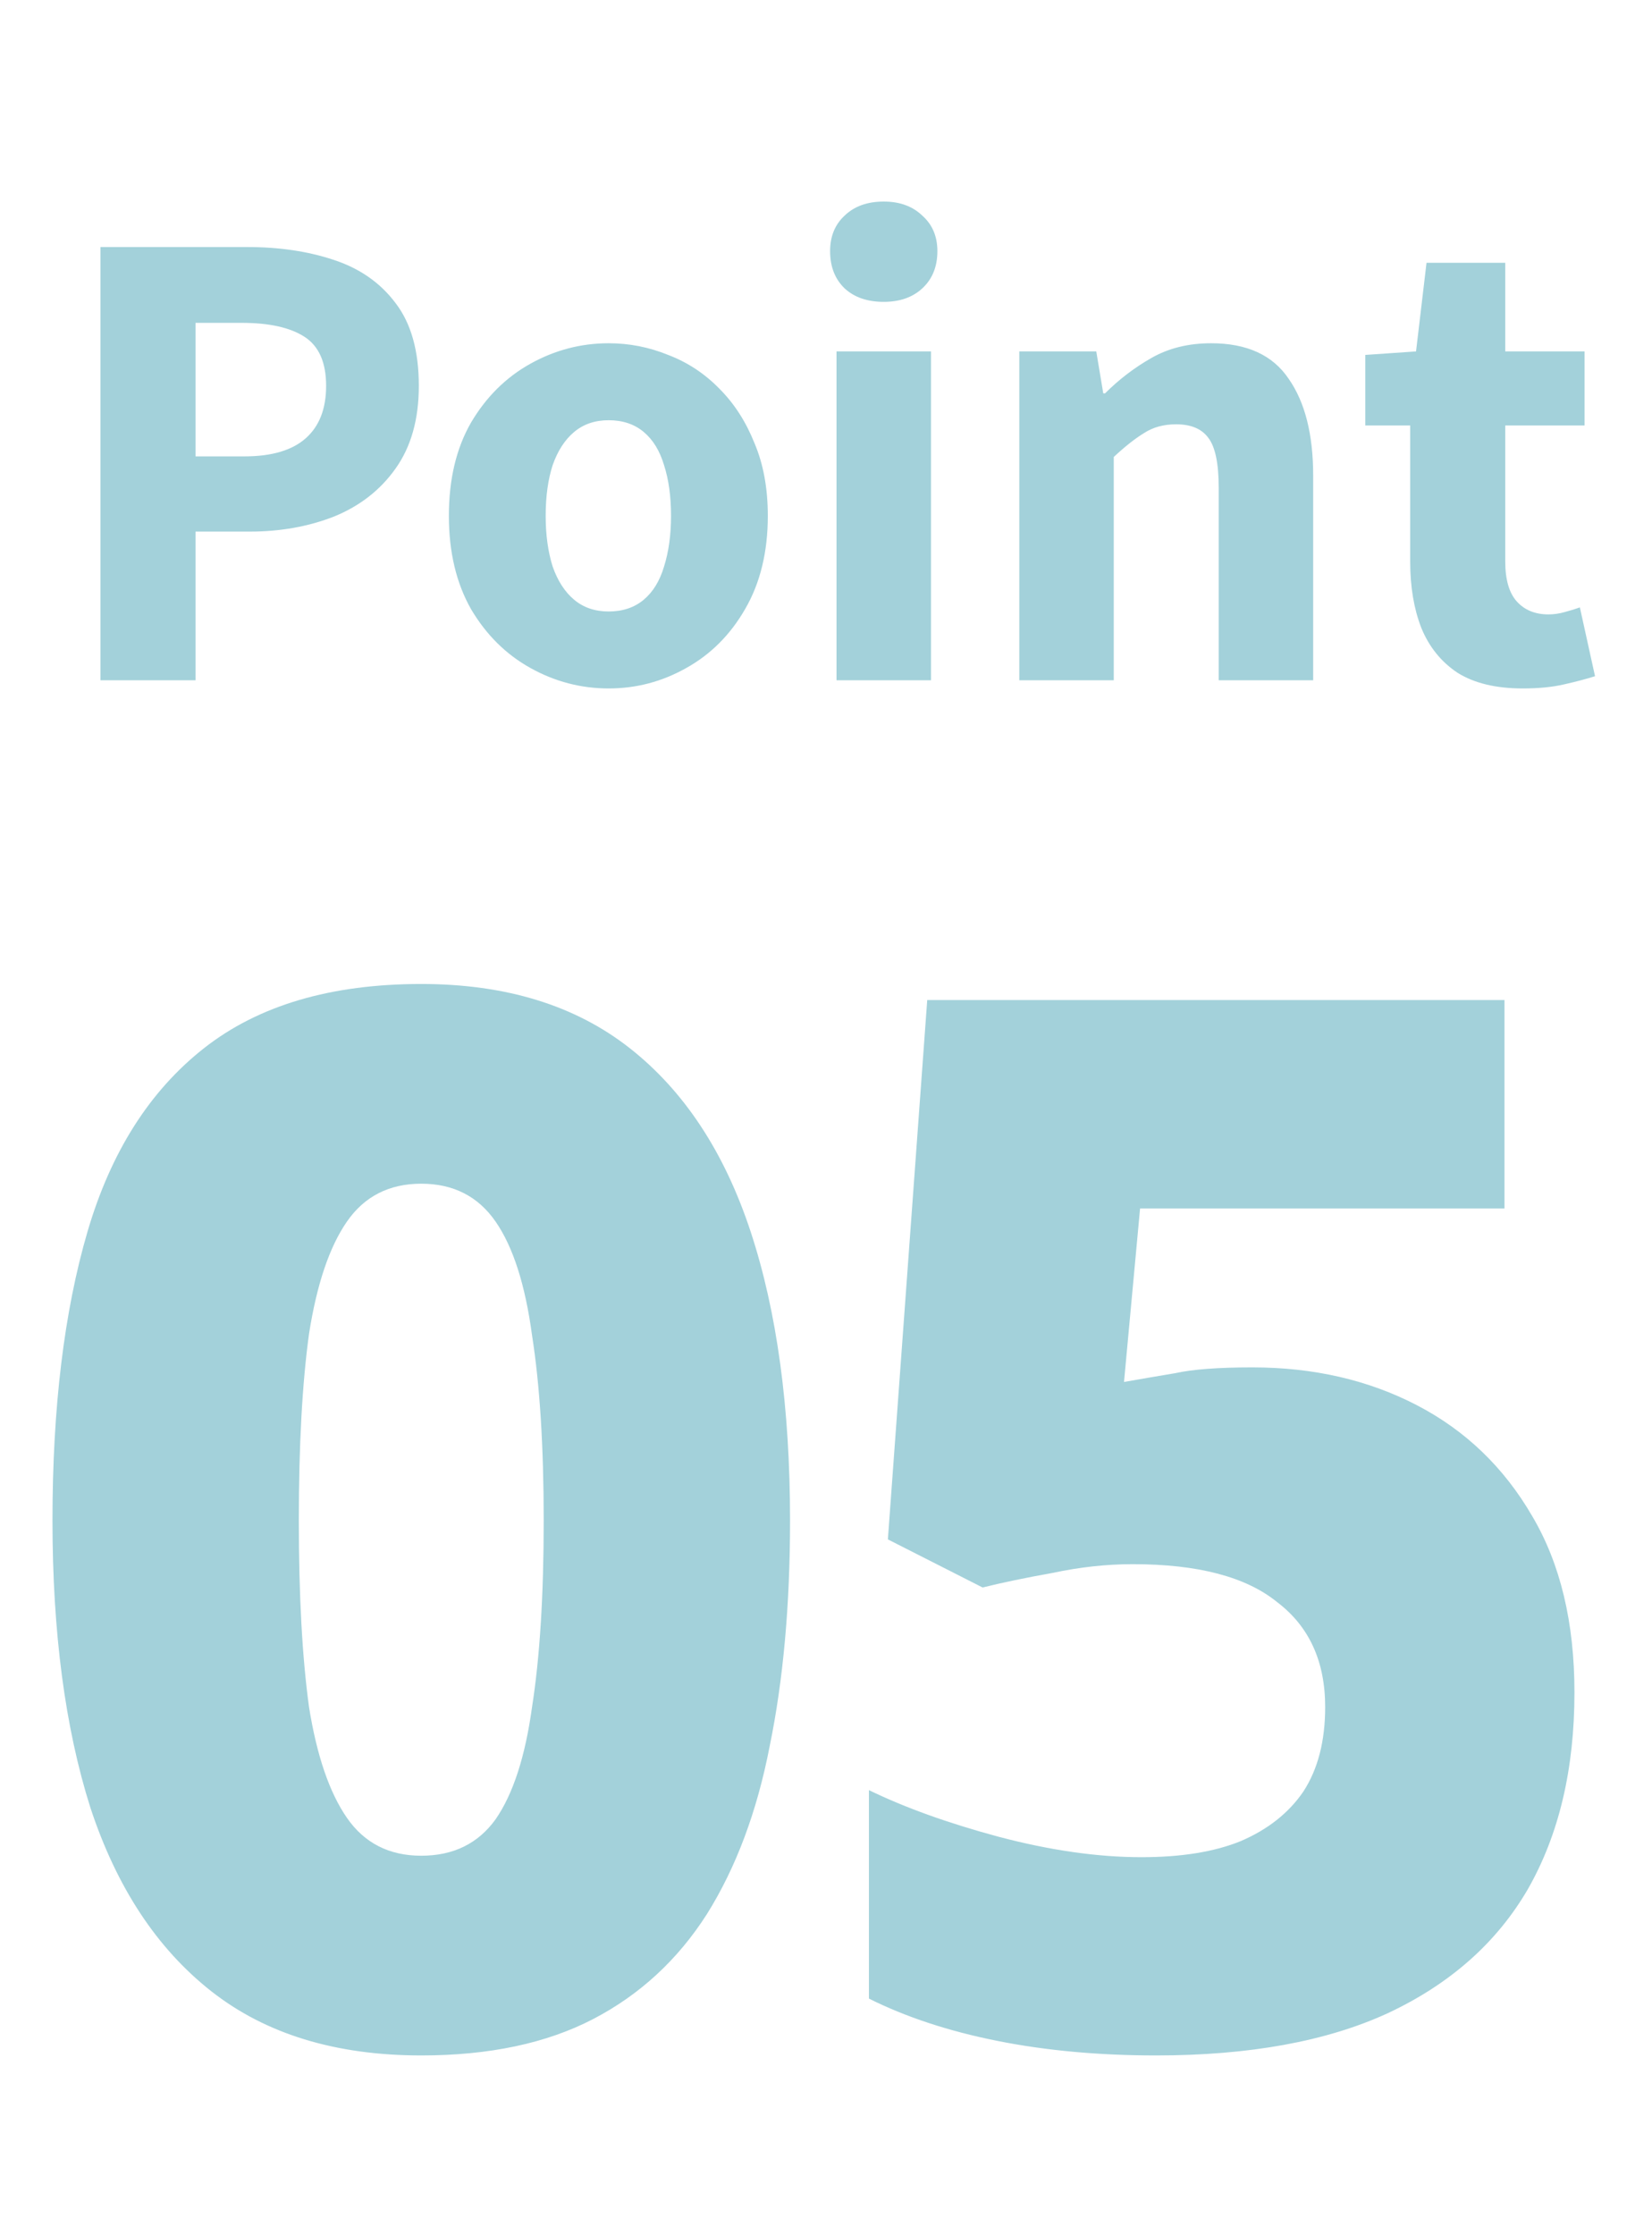
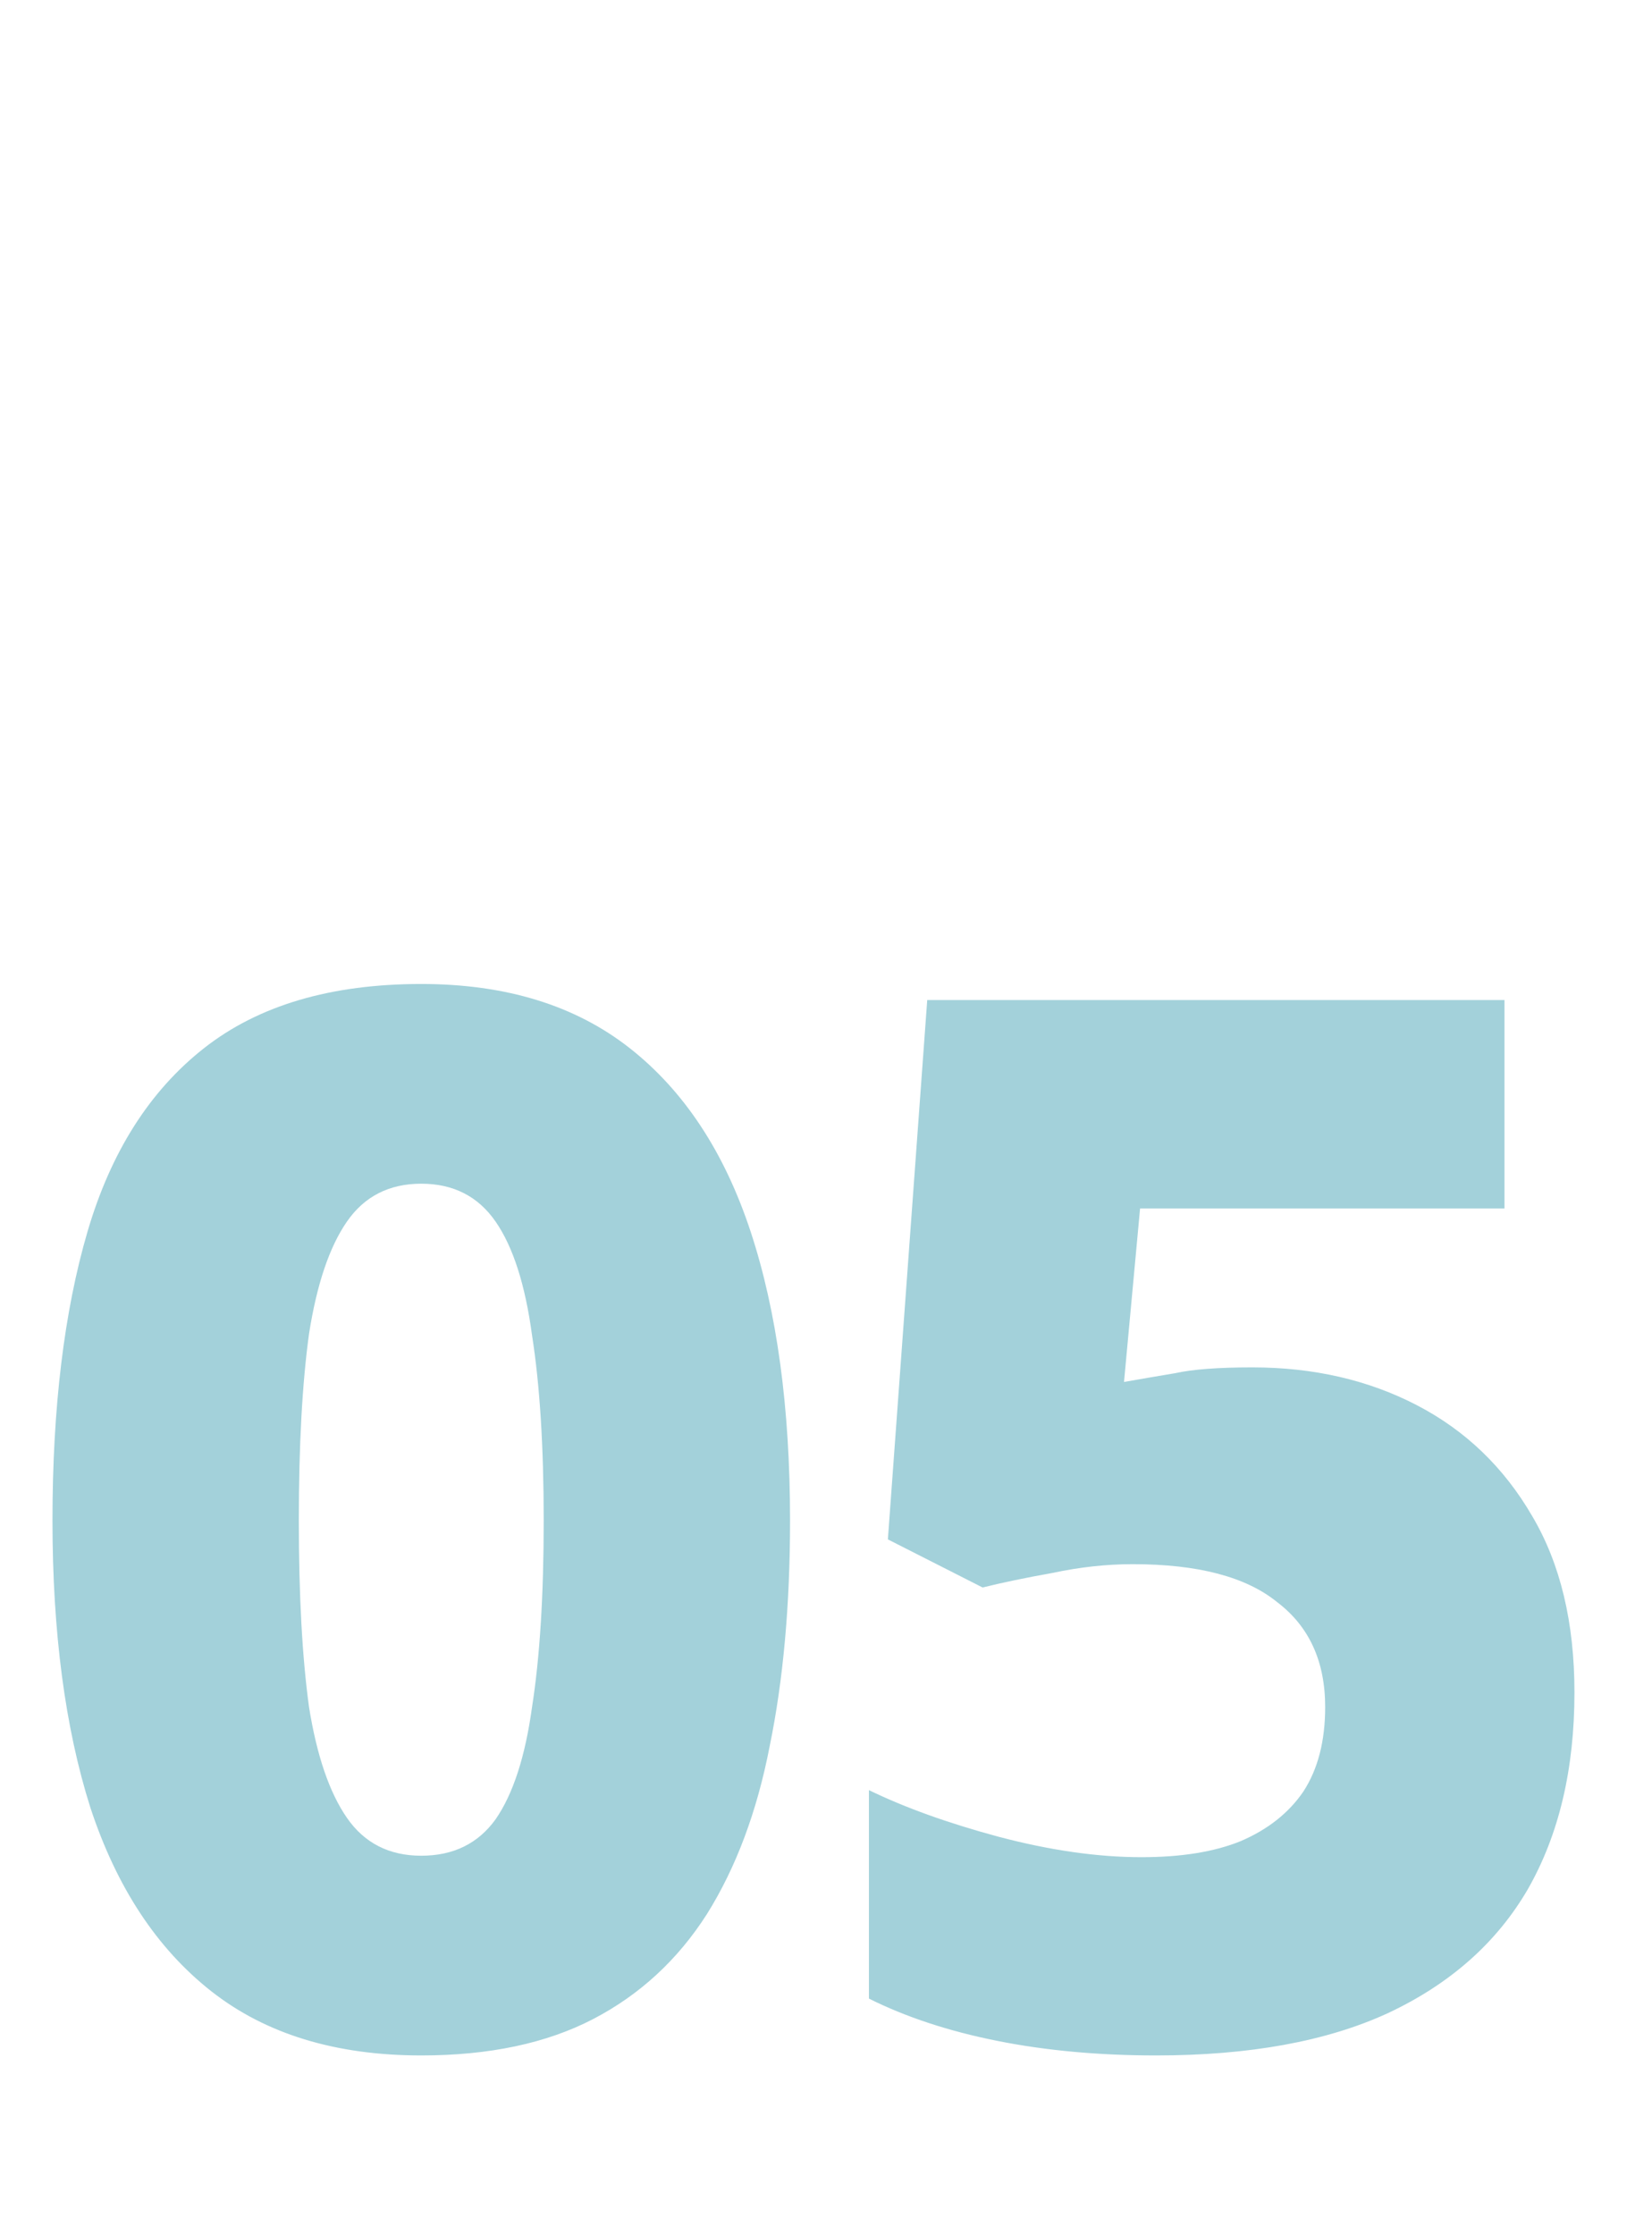
<svg xmlns="http://www.w3.org/2000/svg" width="68" height="92" viewBox="0 0 68 92" fill="none">
  <path d="M32.52 62.58C32.52 66.06 32.24 69.16 31.68 71.88C31.16 74.56 30.3 76.86 29.1 78.78C27.9 80.66 26.34 82.1 24.42 83.1C22.5 84.1 20.14 84.6 17.34 84.6C13.82 84.6 10.94 83.72 8.7 81.96C6.46 80.2 4.8 77.68 3.72 74.4C2.68 71.12 2.16 67.18 2.16 62.58C2.16 57.94 2.64 53.98 3.6 50.7C4.56 47.42 6.16 44.9 8.4 43.14C10.64 41.38 13.62 40.5 17.34 40.5C20.82 40.5 23.68 41.38 25.92 43.14C28.16 44.9 29.82 47.42 30.9 50.7C31.98 53.98 32.52 57.94 32.52 62.58ZM12.3 62.58C12.3 65.66 12.44 68.22 12.72 70.26C13.04 72.26 13.56 73.78 14.28 74.82C15 75.86 16.02 76.38 17.34 76.38C18.66 76.38 19.68 75.88 20.4 74.88C21.12 73.84 21.62 72.3 21.9 70.26C22.22 68.22 22.38 65.66 22.38 62.58C22.38 59.54 22.22 57 21.9 54.96C21.62 52.88 21.12 51.32 20.4 50.28C19.68 49.24 18.66 48.72 17.34 48.72C16.02 48.72 15 49.24 14.28 50.28C13.56 51.32 13.04 52.86 12.72 54.9C12.44 56.94 12.3 59.5 12.3 62.58ZM51.547 56.28C54.068 56.28 56.328 56.8 58.328 57.84C60.328 58.88 61.907 60.4 63.068 62.4C64.228 64.36 64.808 66.78 64.808 69.66C64.808 72.82 64.168 75.52 62.888 77.76C61.608 79.96 59.688 81.66 57.127 82.86C54.608 84.02 51.428 84.6 47.587 84.6C45.227 84.6 43.047 84.4 41.047 84C39.047 83.6 37.288 83.02 35.767 82.26V73.68C37.248 74.4 39.028 75.04 41.108 75.6C43.227 76.16 45.188 76.44 46.987 76.44C48.627 76.44 49.987 76.22 51.068 75.78C52.188 75.3 53.047 74.62 53.648 73.74C54.248 72.82 54.547 71.66 54.547 70.26C54.547 68.38 53.888 66.94 52.568 65.94C51.288 64.9 49.307 64.38 46.627 64.38C45.547 64.38 44.447 64.5 43.328 64.74C42.208 64.94 41.248 65.14 40.447 65.34L36.547 63.36L38.167 41.16H61.928V49.74H46.928L46.267 56.88C46.947 56.76 47.648 56.64 48.367 56.52C49.087 56.36 50.148 56.28 51.547 56.28Z" fill="#A3D1DA" />
-   <path d="M4.136 28V10.168H10.184C11.496 10.168 12.68 10.344 13.736 10.696C14.808 11.048 15.656 11.64 16.28 12.472C16.92 13.304 17.24 14.44 17.24 15.88C17.24 17.256 16.92 18.392 16.28 19.288C15.656 20.168 14.816 20.824 13.76 21.256C12.704 21.672 11.544 21.88 10.28 21.88H8.048V28H4.136ZM8.048 18.784H10.064C11.184 18.784 12.024 18.536 12.584 18.04C13.144 17.544 13.424 16.824 13.424 15.88C13.424 14.92 13.128 14.248 12.536 13.864C11.944 13.48 11.08 13.288 9.944 13.288H8.048V18.784ZM25.053 28.336C23.917 28.336 22.845 28.056 21.837 27.496C20.829 26.936 20.013 26.128 19.389 25.072C18.781 24 18.477 22.72 18.477 21.232C18.477 19.728 18.781 18.448 19.389 17.392C20.013 16.336 20.829 15.528 21.837 14.968C22.845 14.408 23.917 14.128 25.053 14.128C25.901 14.128 26.717 14.288 27.501 14.608C28.301 14.912 29.005 15.376 29.613 16C30.221 16.608 30.701 17.352 31.053 18.232C31.421 19.096 31.605 20.096 31.605 21.232C31.605 22.72 31.293 24 30.669 25.072C30.061 26.128 29.253 26.936 28.245 27.496C27.253 28.056 26.189 28.336 25.053 28.336ZM25.053 25.168C25.629 25.168 26.109 25.008 26.493 24.688C26.877 24.368 27.157 23.912 27.333 23.32C27.525 22.712 27.621 22.016 27.621 21.232C27.621 20.432 27.525 19.736 27.333 19.144C27.157 18.552 26.877 18.096 26.493 17.776C26.109 17.456 25.629 17.296 25.053 17.296C24.493 17.296 24.021 17.456 23.637 17.776C23.253 18.096 22.957 18.552 22.749 19.144C22.557 19.736 22.461 20.432 22.461 21.232C22.461 22.016 22.557 22.712 22.749 23.32C22.957 23.912 23.253 24.368 23.637 24.688C24.021 25.008 24.493 25.168 25.053 25.168ZM34.433 28V14.464H38.321V28H34.433ZM36.377 12.424C35.705 12.424 35.169 12.24 34.769 11.872C34.369 11.488 34.169 10.976 34.169 10.336C34.169 9.728 34.369 9.24 34.769 8.872C35.169 8.488 35.705 8.296 36.377 8.296C37.033 8.296 37.561 8.488 37.961 8.872C38.377 9.24 38.585 9.728 38.585 10.336C38.585 10.976 38.377 11.488 37.961 11.872C37.561 12.24 37.033 12.424 36.377 12.424ZM41.957 28V14.464H45.125L45.413 16.192H45.485C46.061 15.616 46.701 15.128 47.405 14.728C48.109 14.328 48.925 14.128 49.853 14.128C51.325 14.128 52.389 14.616 53.045 15.592C53.717 16.552 54.053 17.88 54.053 19.576V28H50.165V20.08C50.165 19.072 50.021 18.384 49.733 18.016C49.461 17.648 49.021 17.464 48.413 17.464C47.901 17.464 47.461 17.584 47.093 17.824C46.725 18.048 46.309 18.376 45.845 18.808V28H41.957ZM62.679 28.336C61.575 28.336 60.679 28.12 59.991 27.688C59.319 27.24 58.823 26.624 58.503 25.84C58.199 25.056 58.047 24.152 58.047 23.128V17.512H56.199V14.608L58.287 14.464L58.719 10.816H61.959V14.464H65.223V17.512H61.959V23.104C61.959 23.856 62.119 24.408 62.439 24.76C62.759 25.112 63.191 25.288 63.735 25.288C63.959 25.288 64.183 25.256 64.407 25.192C64.647 25.128 64.855 25.064 65.031 25L65.655 27.832C65.303 27.944 64.879 28.056 64.383 28.168C63.903 28.28 63.335 28.336 62.679 28.336Z" fill="#A3D1DA" />
</svg>